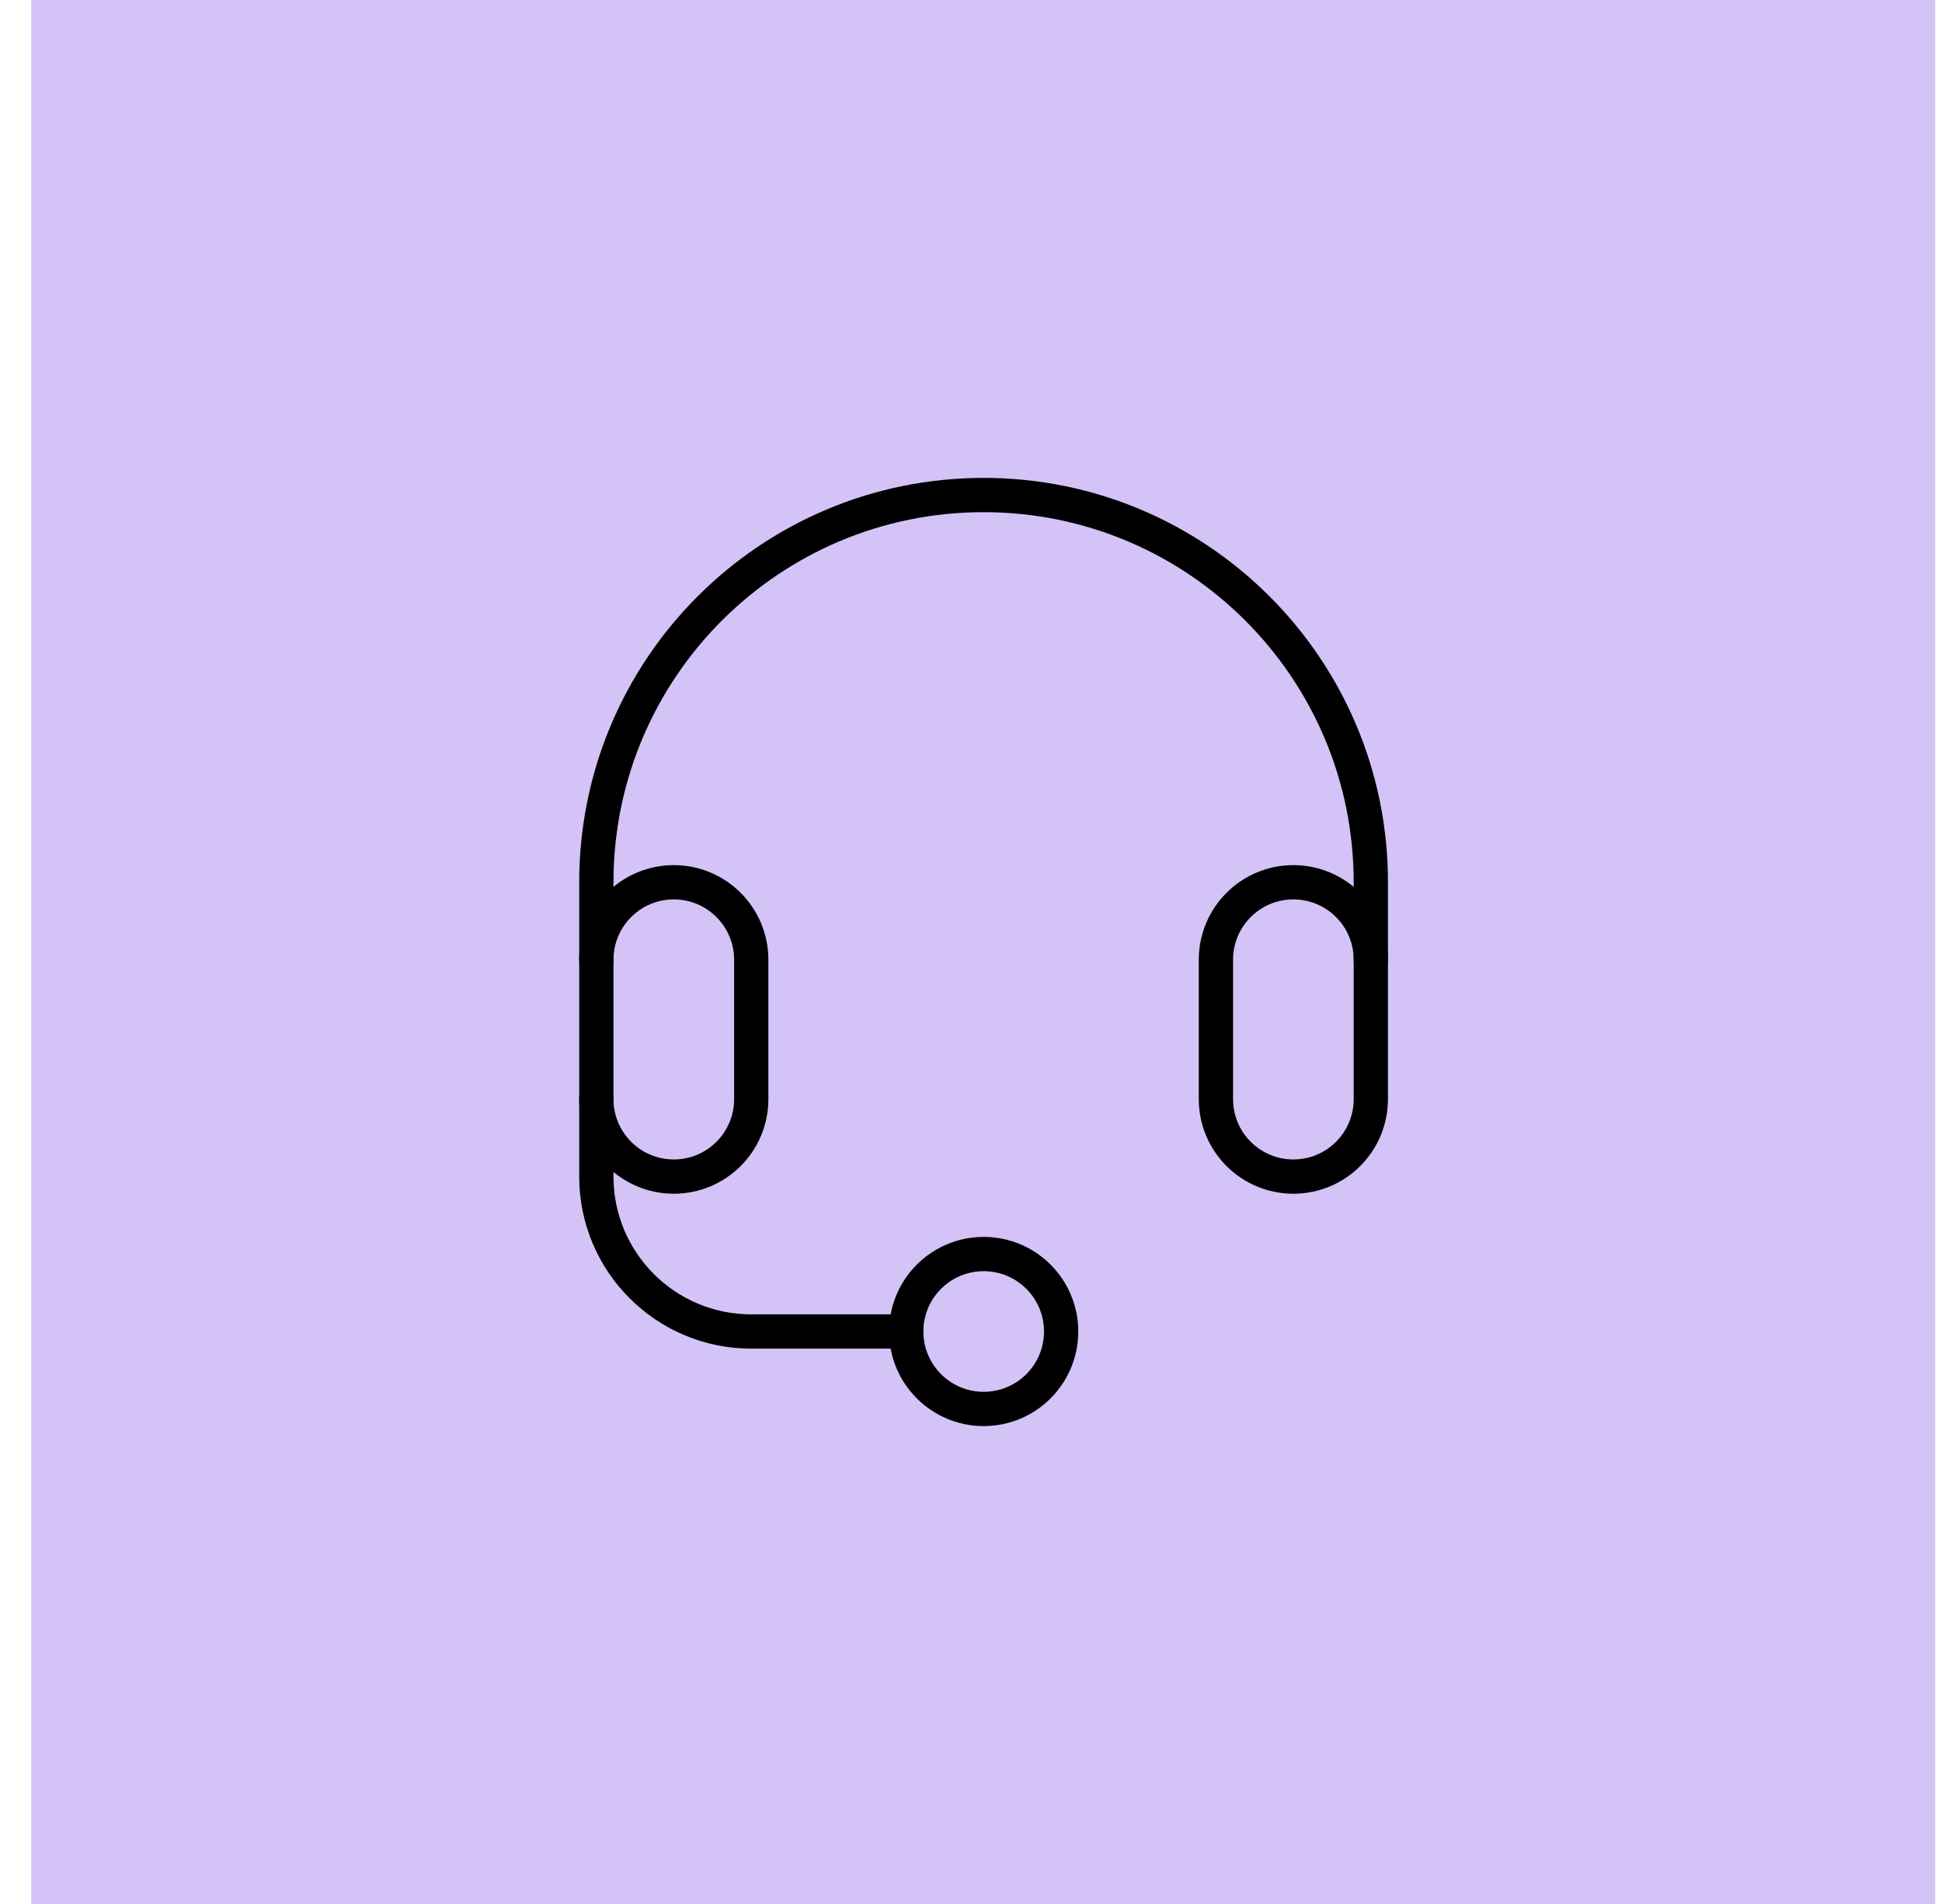
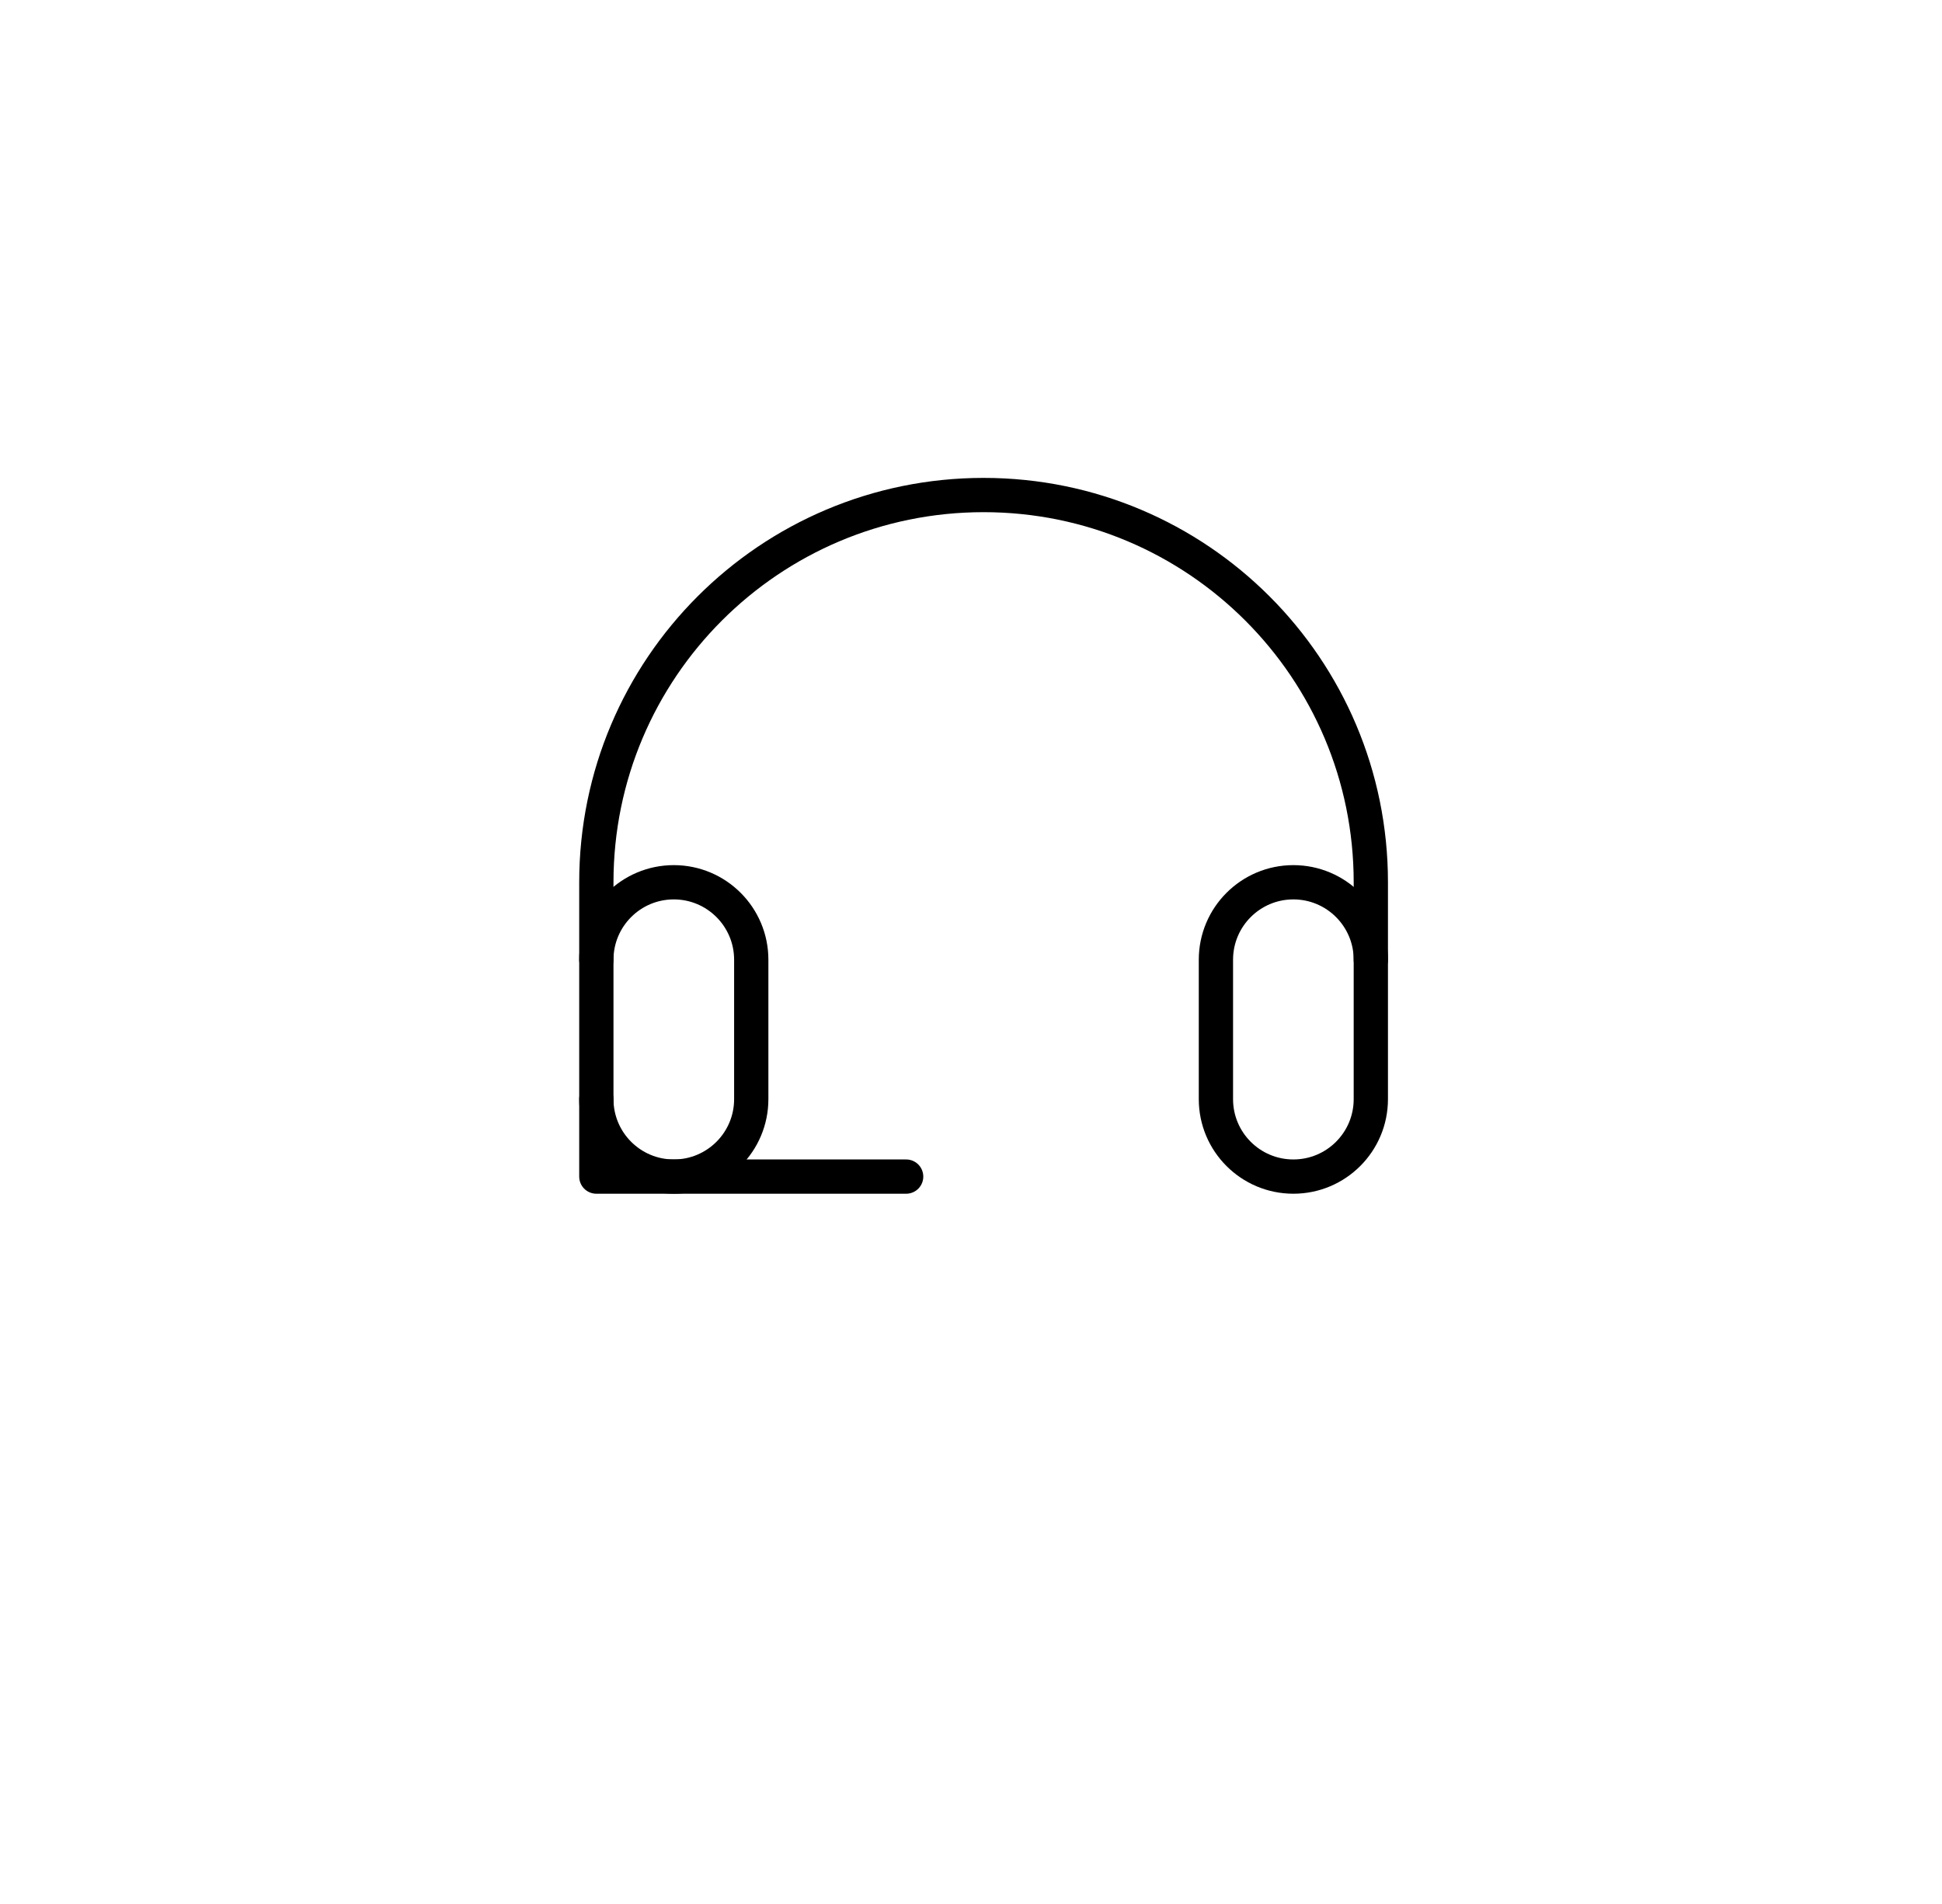
<svg xmlns="http://www.w3.org/2000/svg" width="51" height="50" viewBox="0 0 51 50" fill="none">
-   <rect x="0.82" width="50" height="50" fill="#D4C3F7" />
  <path d="M31.932 28.864C31.932 29.988 32.843 30.898 33.966 30.898C35.089 30.898 36 29.988 36 28.864V25.203C36 24.08 35.089 23.169 33.966 23.169C32.843 23.169 31.932 24.08 31.932 25.203V28.864ZM15.661 28.864C15.661 29.988 16.572 30.898 17.695 30.898C18.818 30.898 19.729 29.988 19.729 28.864V25.203C19.729 24.08 18.818 23.169 17.695 23.169C16.572 23.169 15.661 24.08 15.661 25.203V28.864Z" stroke="black" stroke-width="0.9" stroke-miterlimit="10" stroke-linecap="round" stroke-linejoin="round" />
-   <path d="M36 25.203V23.169C36 17.553 31.447 13 25.831 13C20.214 13 15.661 17.553 15.661 23.169V25.203M15.661 28.864V30.898C15.661 33.145 17.482 34.966 19.729 34.966H23.797" stroke="black" stroke-width="0.9" stroke-miterlimit="10" stroke-linecap="round" stroke-linejoin="round" />
-   <path d="M25.833 37C24.71 37 23.799 36.089 23.799 34.966C23.799 33.843 24.71 32.932 25.833 32.932C26.957 32.932 27.867 33.843 27.867 34.966C27.867 36.089 26.957 37 25.833 37Z" stroke="black" stroke-width="0.9" stroke-miterlimit="10" stroke-linecap="round" stroke-linejoin="round" />
+   <path d="M36 25.203V23.169C36 17.553 31.447 13 25.831 13C20.214 13 15.661 17.553 15.661 23.169V25.203M15.661 28.864V30.898H23.797" stroke="black" stroke-width="0.9" stroke-miterlimit="10" stroke-linecap="round" stroke-linejoin="round" />
</svg>